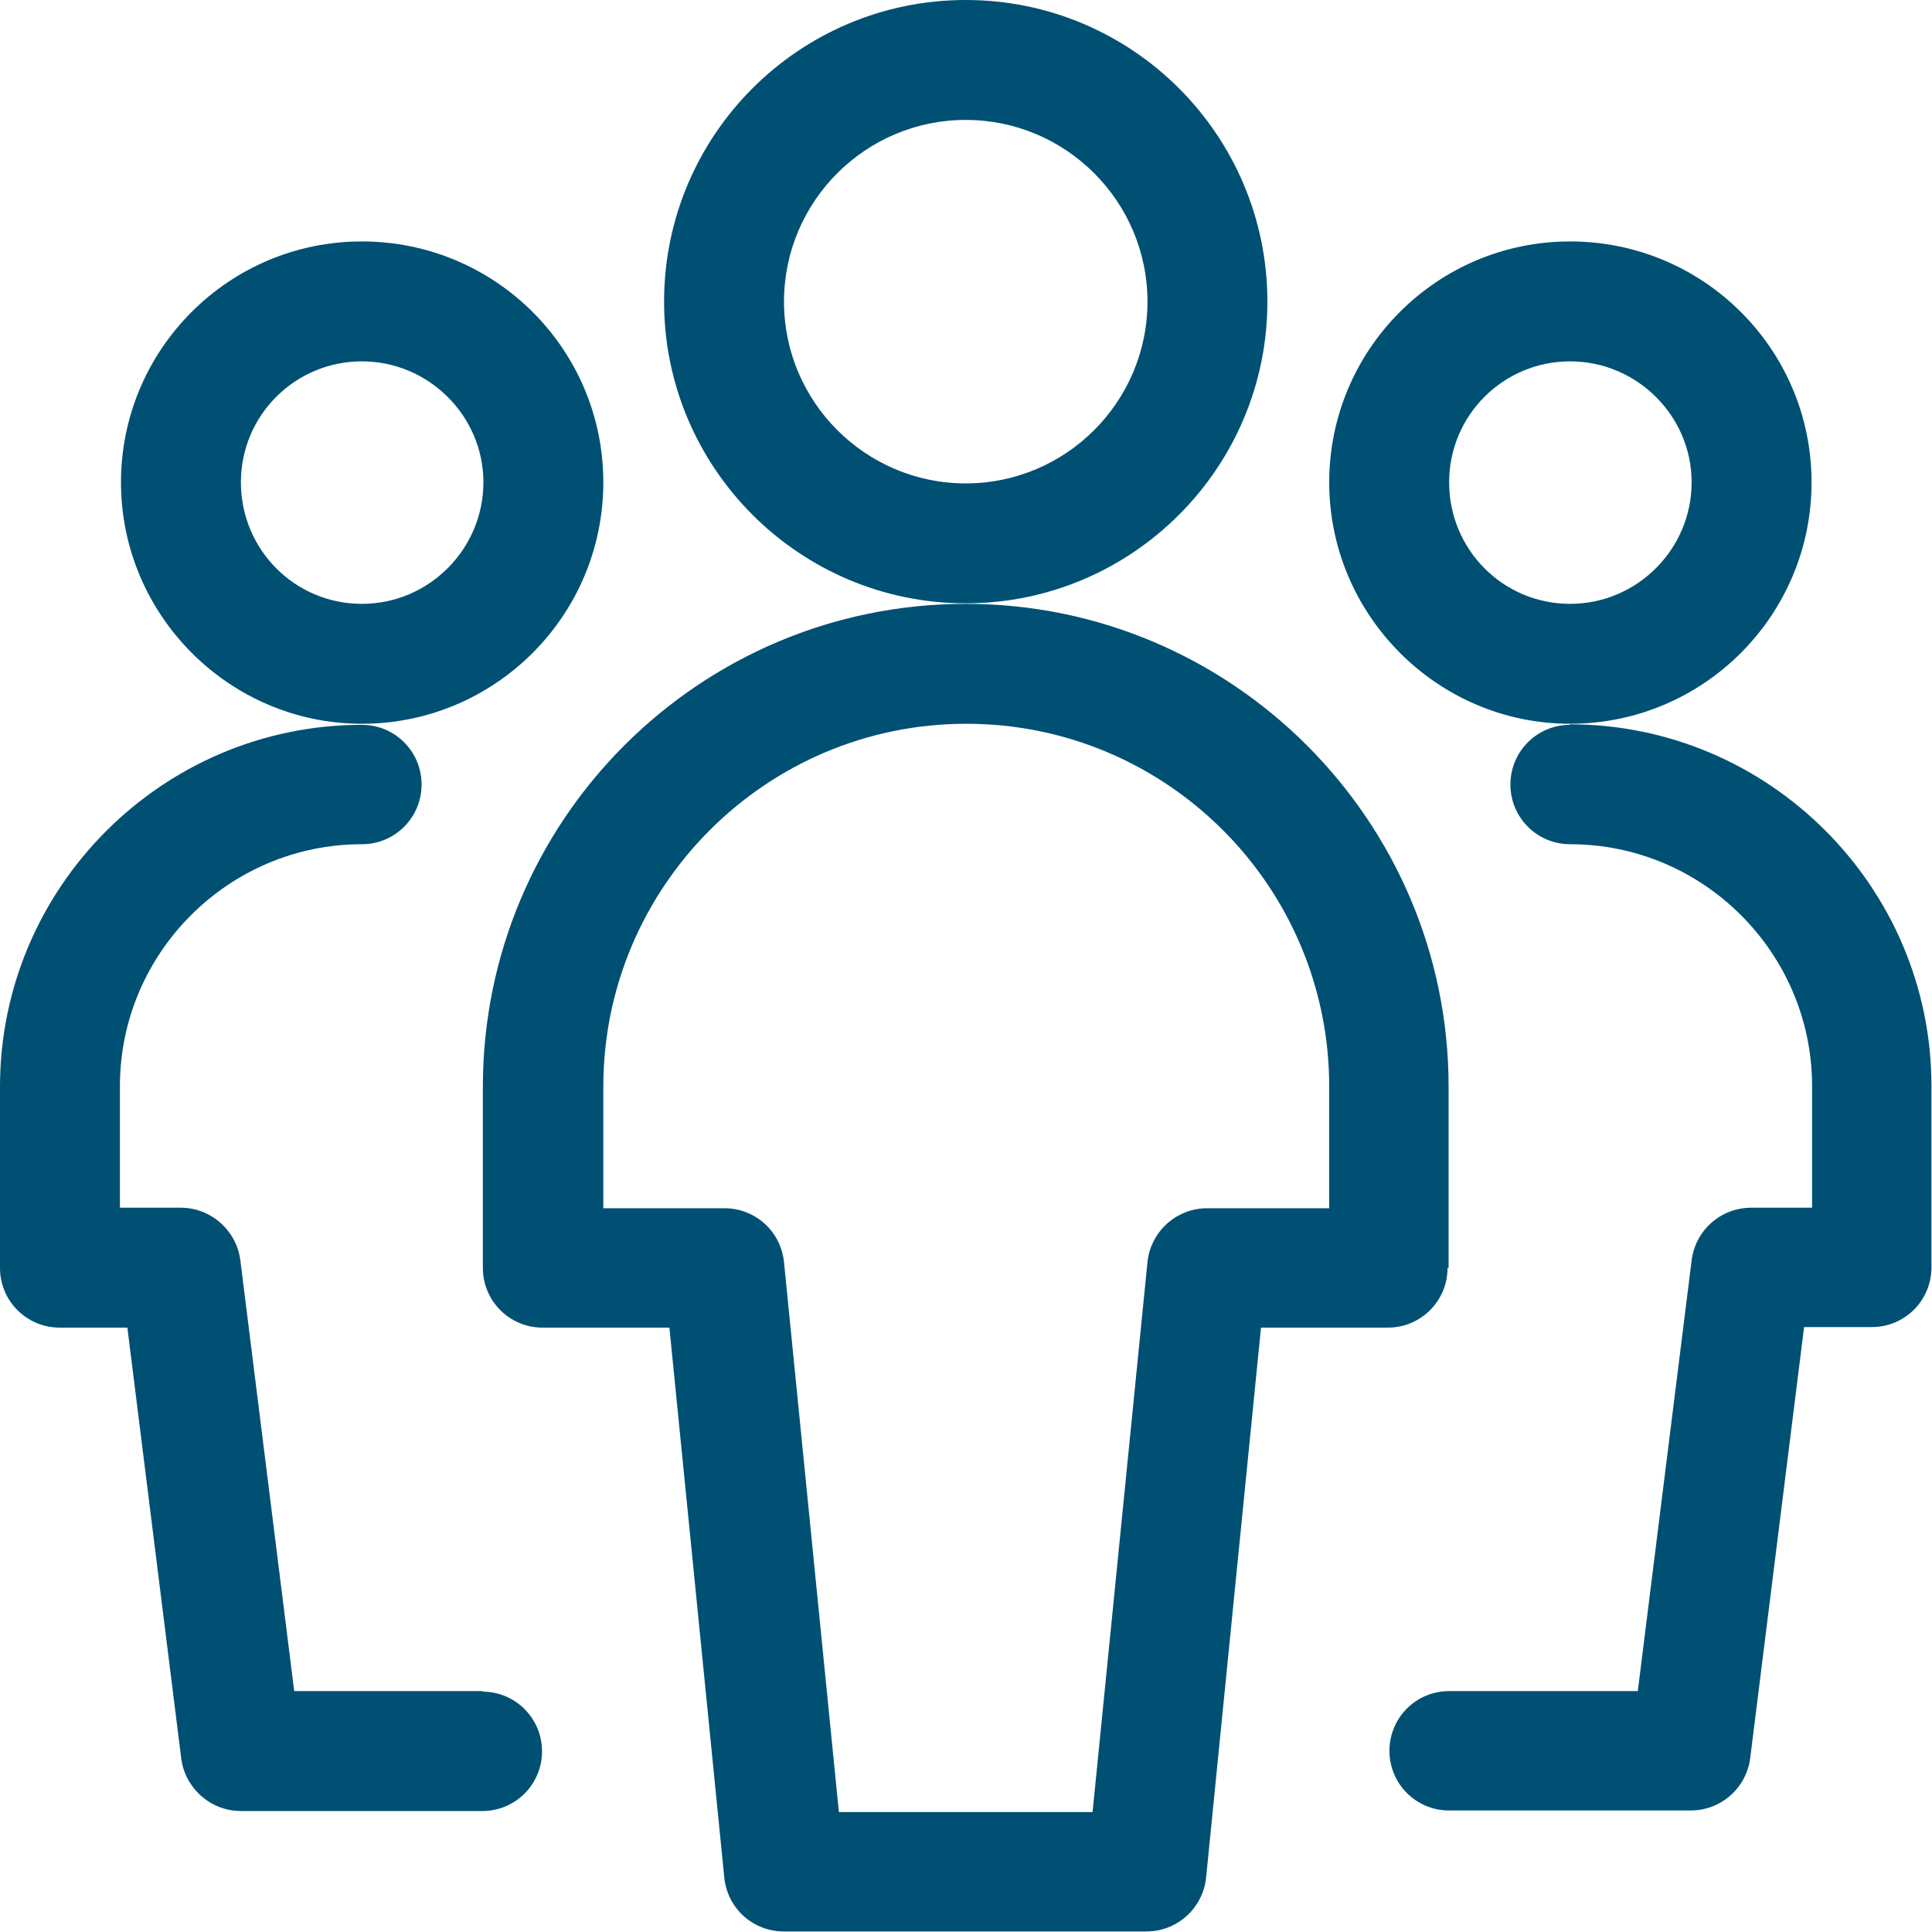
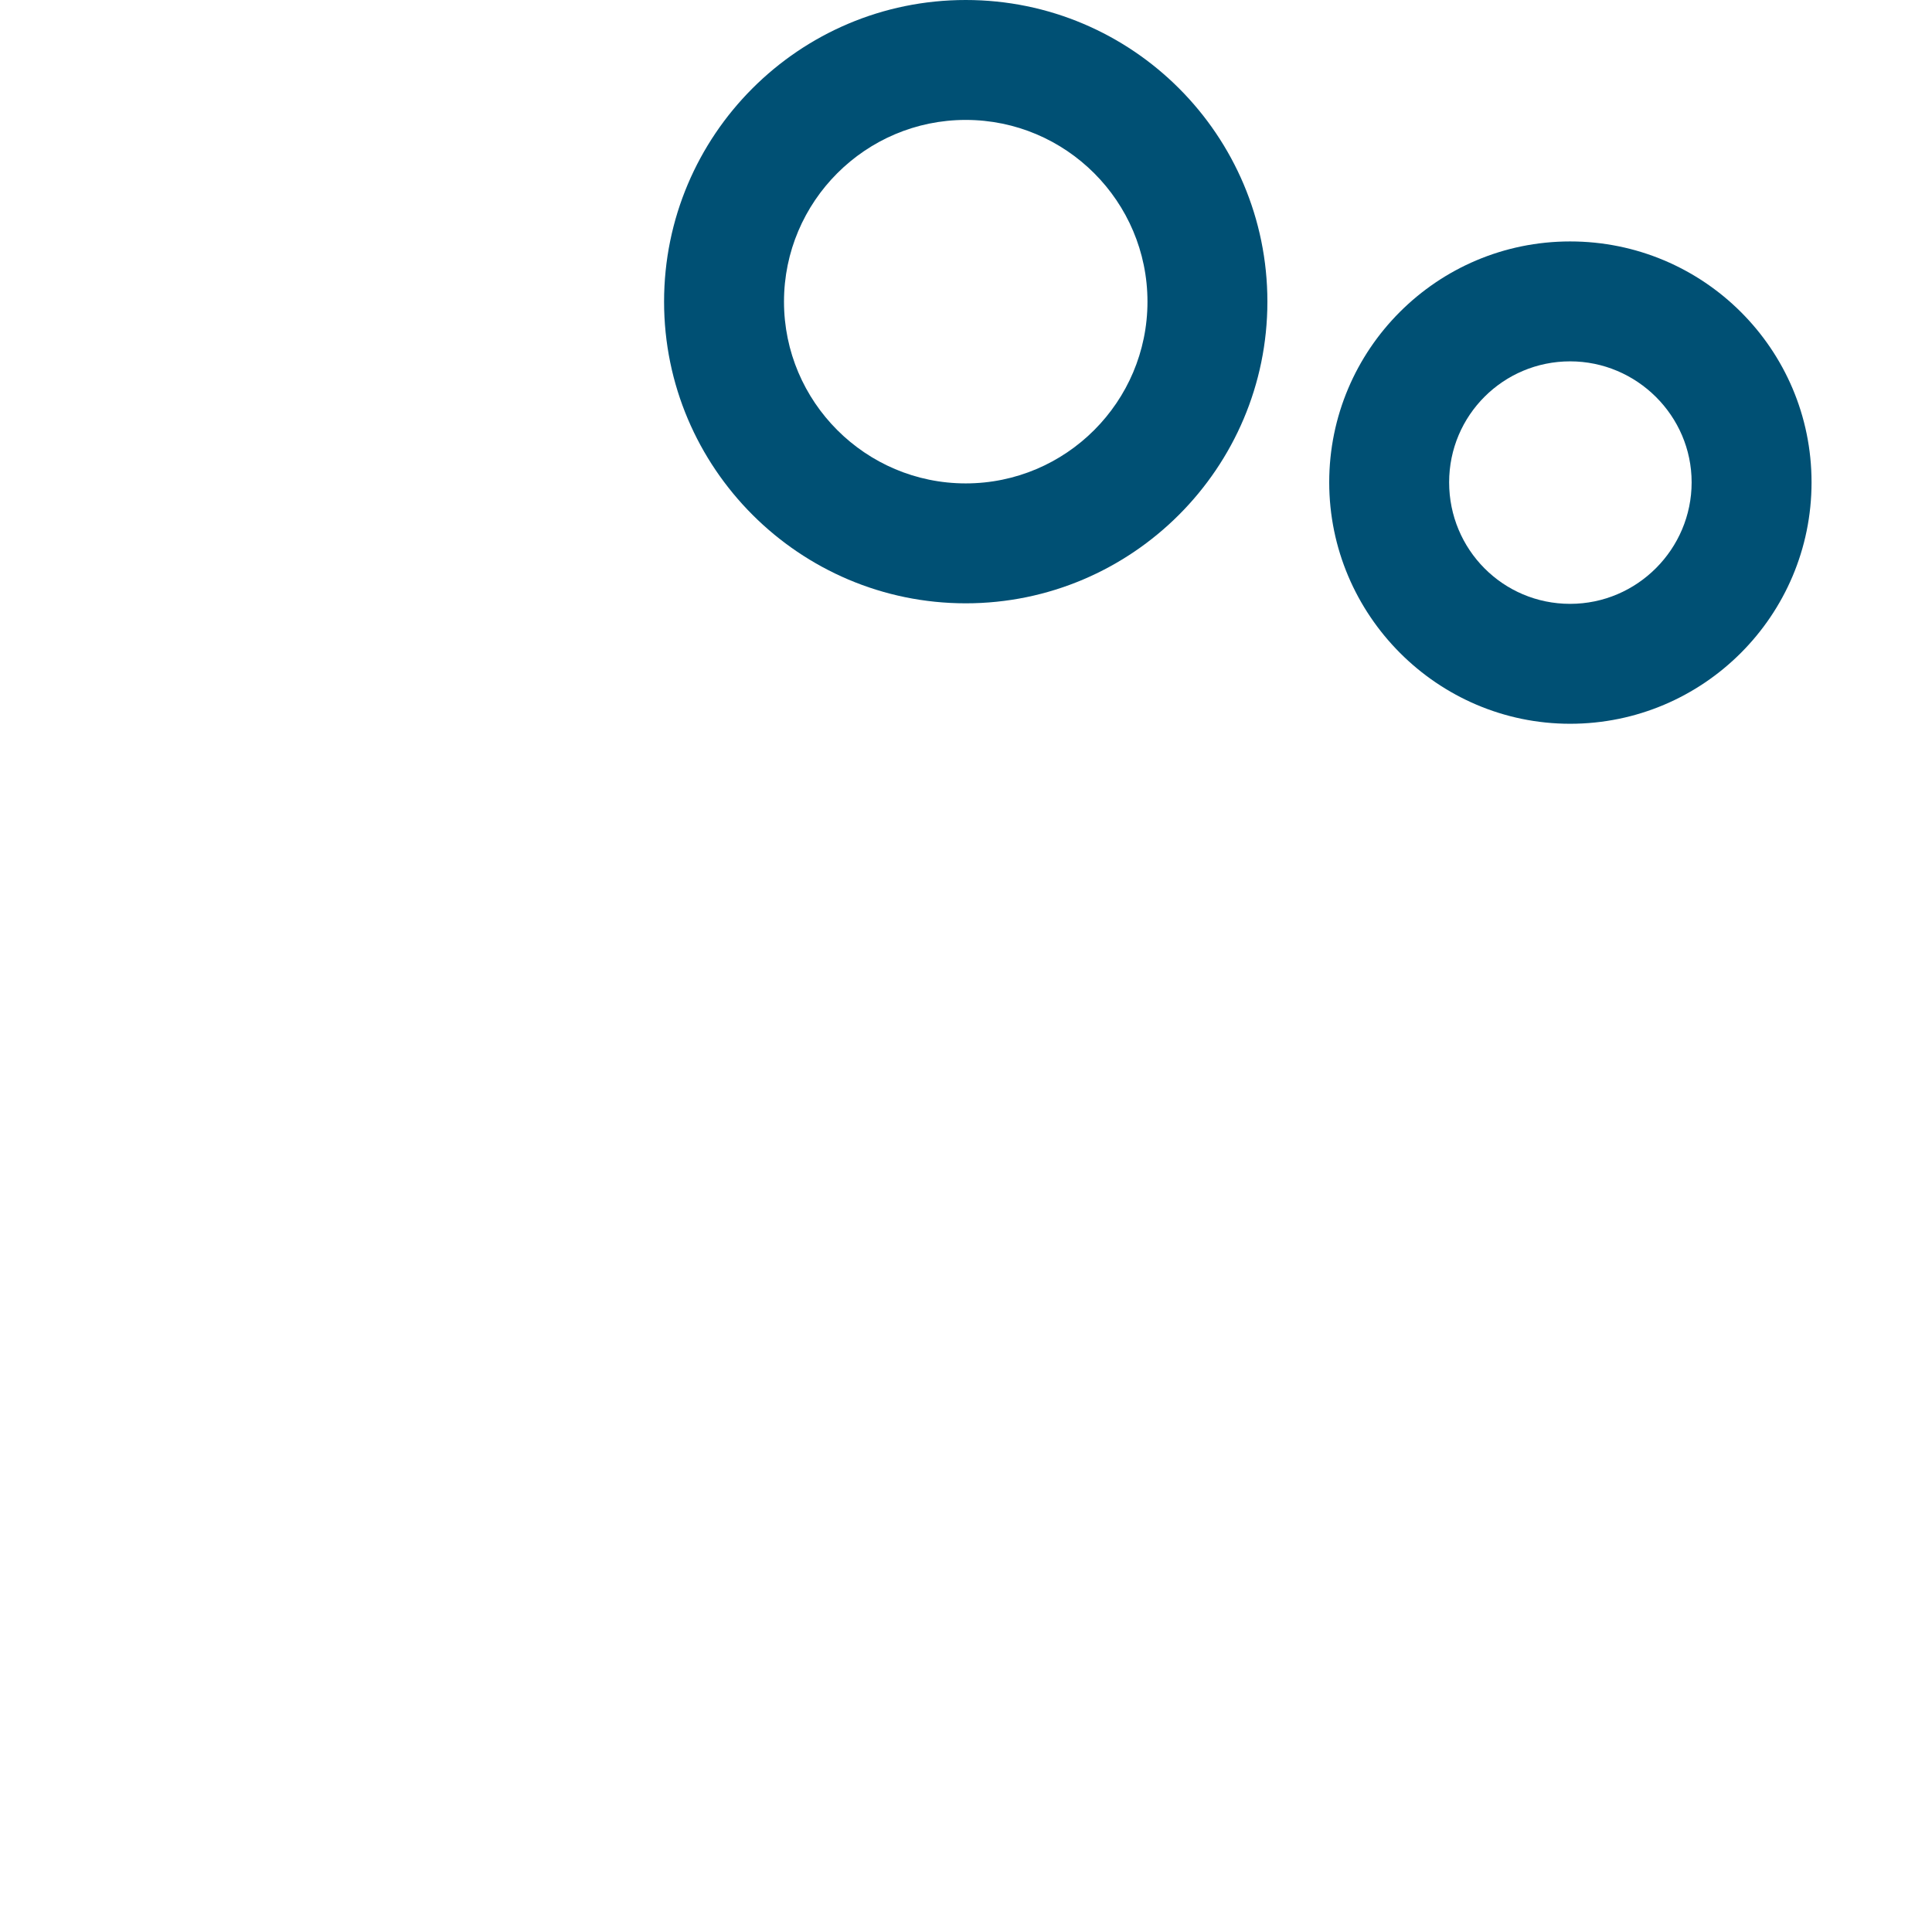
<svg xmlns="http://www.w3.org/2000/svg" id="b" width="36.25" height="36.25" viewBox="0 0 36.25 36.25">
  <defs>
    <style>.d{fill:none;}.d,.e{stroke-width:0px;}.e{fill:#005074;}</style>
  </defs>
  <g id="c">
-     <rect class="d" x=".02" y=".02" width="36.2" height="36.2" />
-     <path class="e" d="m6.79,13.58c2.5,0,4.53-2.03,4.53-4.53s-2.03-4.52-4.53-4.52-4.52,2.03-4.52,4.52,2.03,4.53,4.52,4.53Zm0-6.8c1.25,0,2.28,1.02,2.28,2.27s-1.02,2.28-2.28,2.28-2.27-1.02-2.27-2.28,1.02-2.27,2.27-2.27Z" />
-     <path class="e" d="m9.06,31.73h-3.54l-1.01-8.08c-.07-.56-.55-.99-1.12-.99h-1.14v-2.28c0-2.5,2.04-4.54,4.54-4.54.62,0,1.12-.5,1.12-1.12s-.5-1.12-1.12-1.12c-3.74,0-6.79,3.05-6.79,6.79v3.4c0,.62.5,1.12,1.12,1.12h1.27l1.01,8.08c.07.56.55.99,1.12.99h4.53c.62,0,1.12-.5,1.12-1.12s-.5-1.12-1.12-1.12Z" />
    <path class="e" d="m29.46,13.58c2.5,0,4.53-2.03,4.53-4.53s-2.03-4.52-4.53-4.52-4.52,2.03-4.52,4.52,2.03,4.53,4.52,4.53Zm0-6.8c1.25,0,2.28,1.02,2.28,2.27s-1.02,2.28-2.28,2.28-2.27-1.02-2.27-2.28,1.02-2.27,2.27-2.27Z" />
-     <path class="e" d="m29.46,13.6c-.62,0-1.12.5-1.12,1.12s.5,1.12,1.12,1.12c2.5,0,4.54,2.04,4.54,4.54v2.28h-1.14c-.57,0-1.05.42-1.12.99l-1.01,8.08h-3.54c-.62,0-1.12.5-1.12,1.12s.5,1.12,1.12,1.12h4.53c.57,0,1.05-.42,1.12-.99l1.01-8.08h1.27c.62,0,1.12-.5,1.12-1.12v-3.4c0-3.74-3.05-6.79-6.79-6.79Z" />
    <path class="e" d="m18.12,11.32c3.12,0,5.66-2.54,5.66-5.66S21.25,0,18.12,0s-5.66,2.54-5.66,5.66,2.54,5.66,5.66,5.66Zm0-9.07c1.88,0,3.41,1.53,3.41,3.41s-1.53,3.41-3.41,3.41-3.41-1.53-3.41-3.41,1.53-3.41,3.41-3.41Z" />
-     <path class="e" d="m27.18,23.79v-3.4c0-4.99-4.06-9.06-9.06-9.06s-9.06,4.06-9.06,9.06v3.4c0,.62.5,1.12,1.12,1.12h2.38l1.03,10.32c.06.58.54,1.01,1.12,1.01h6.8c.58,0,1.06-.44,1.12-1.01l1.03-10.32h2.38c.62,0,1.12-.5,1.12-1.12Zm-2.25-1.12h-2.28c-.58,0-1.06.44-1.12,1.01l-1.03,10.32h-4.76l-1.03-10.32c-.06-.58-.54-1.01-1.12-1.01h-2.27v-2.28c0-3.75,3.05-6.81,6.81-6.81s6.81,3.05,6.81,6.81v2.28Z" />
  </g>
</svg>